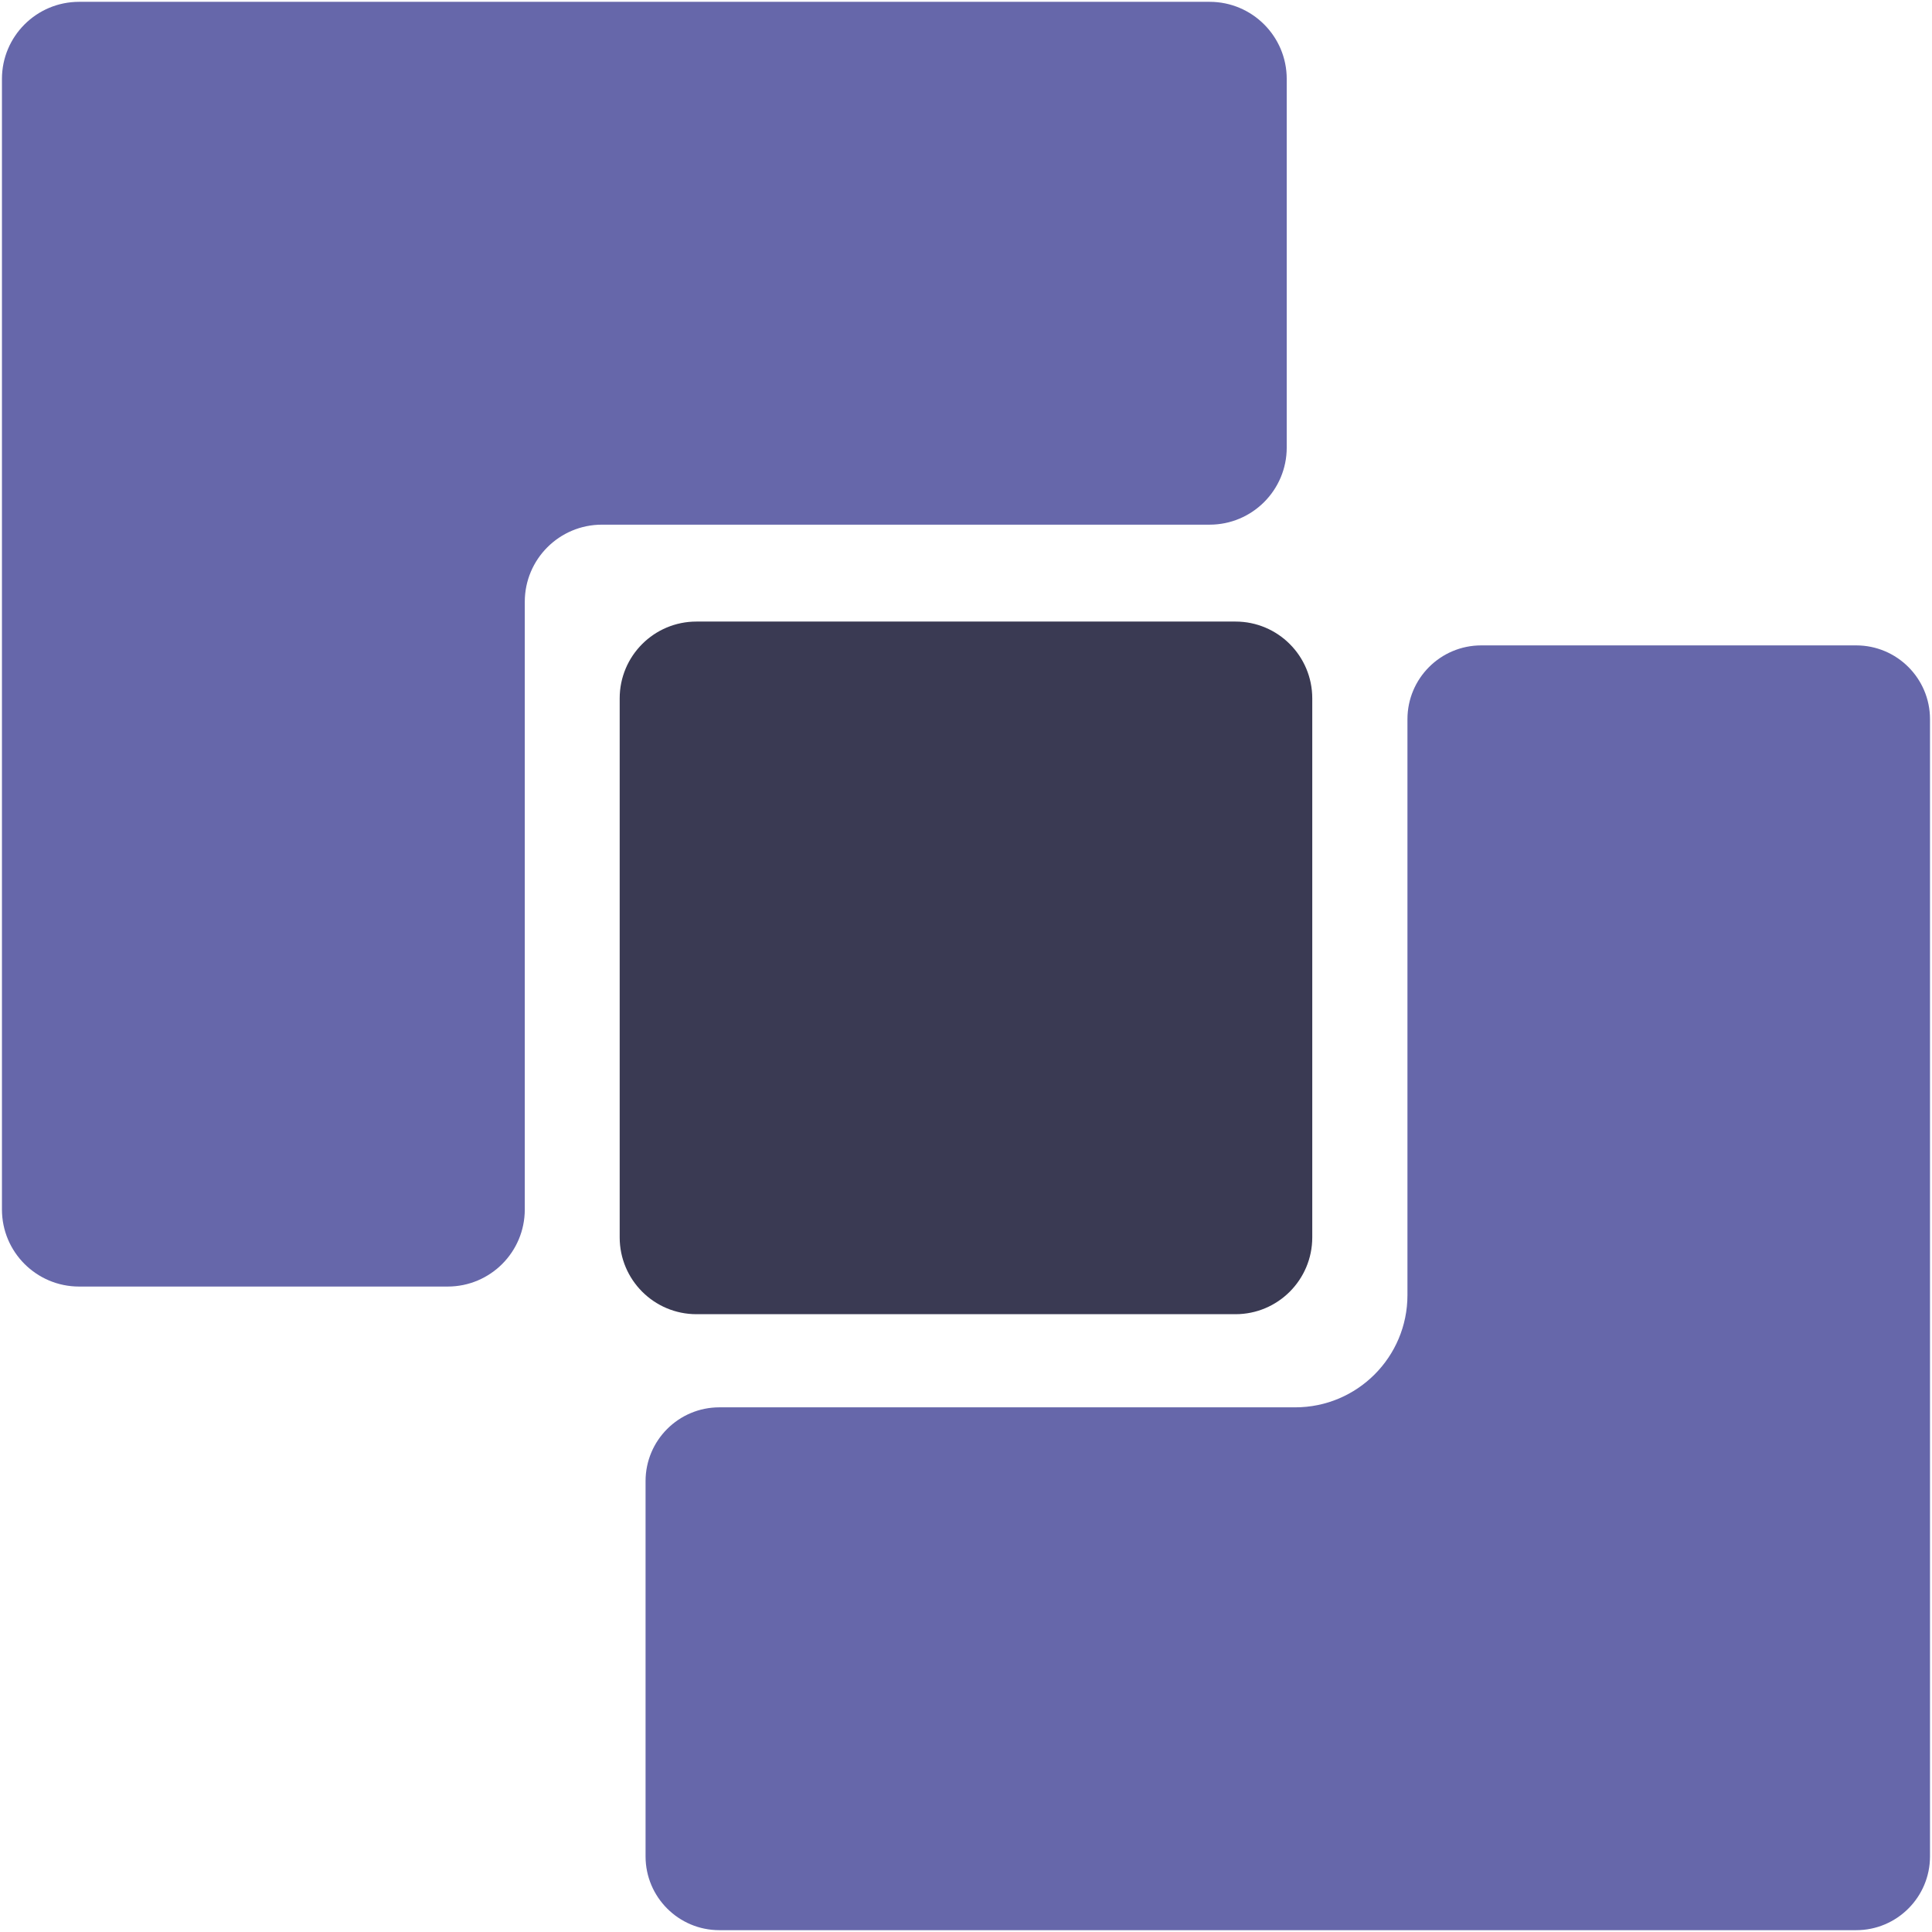
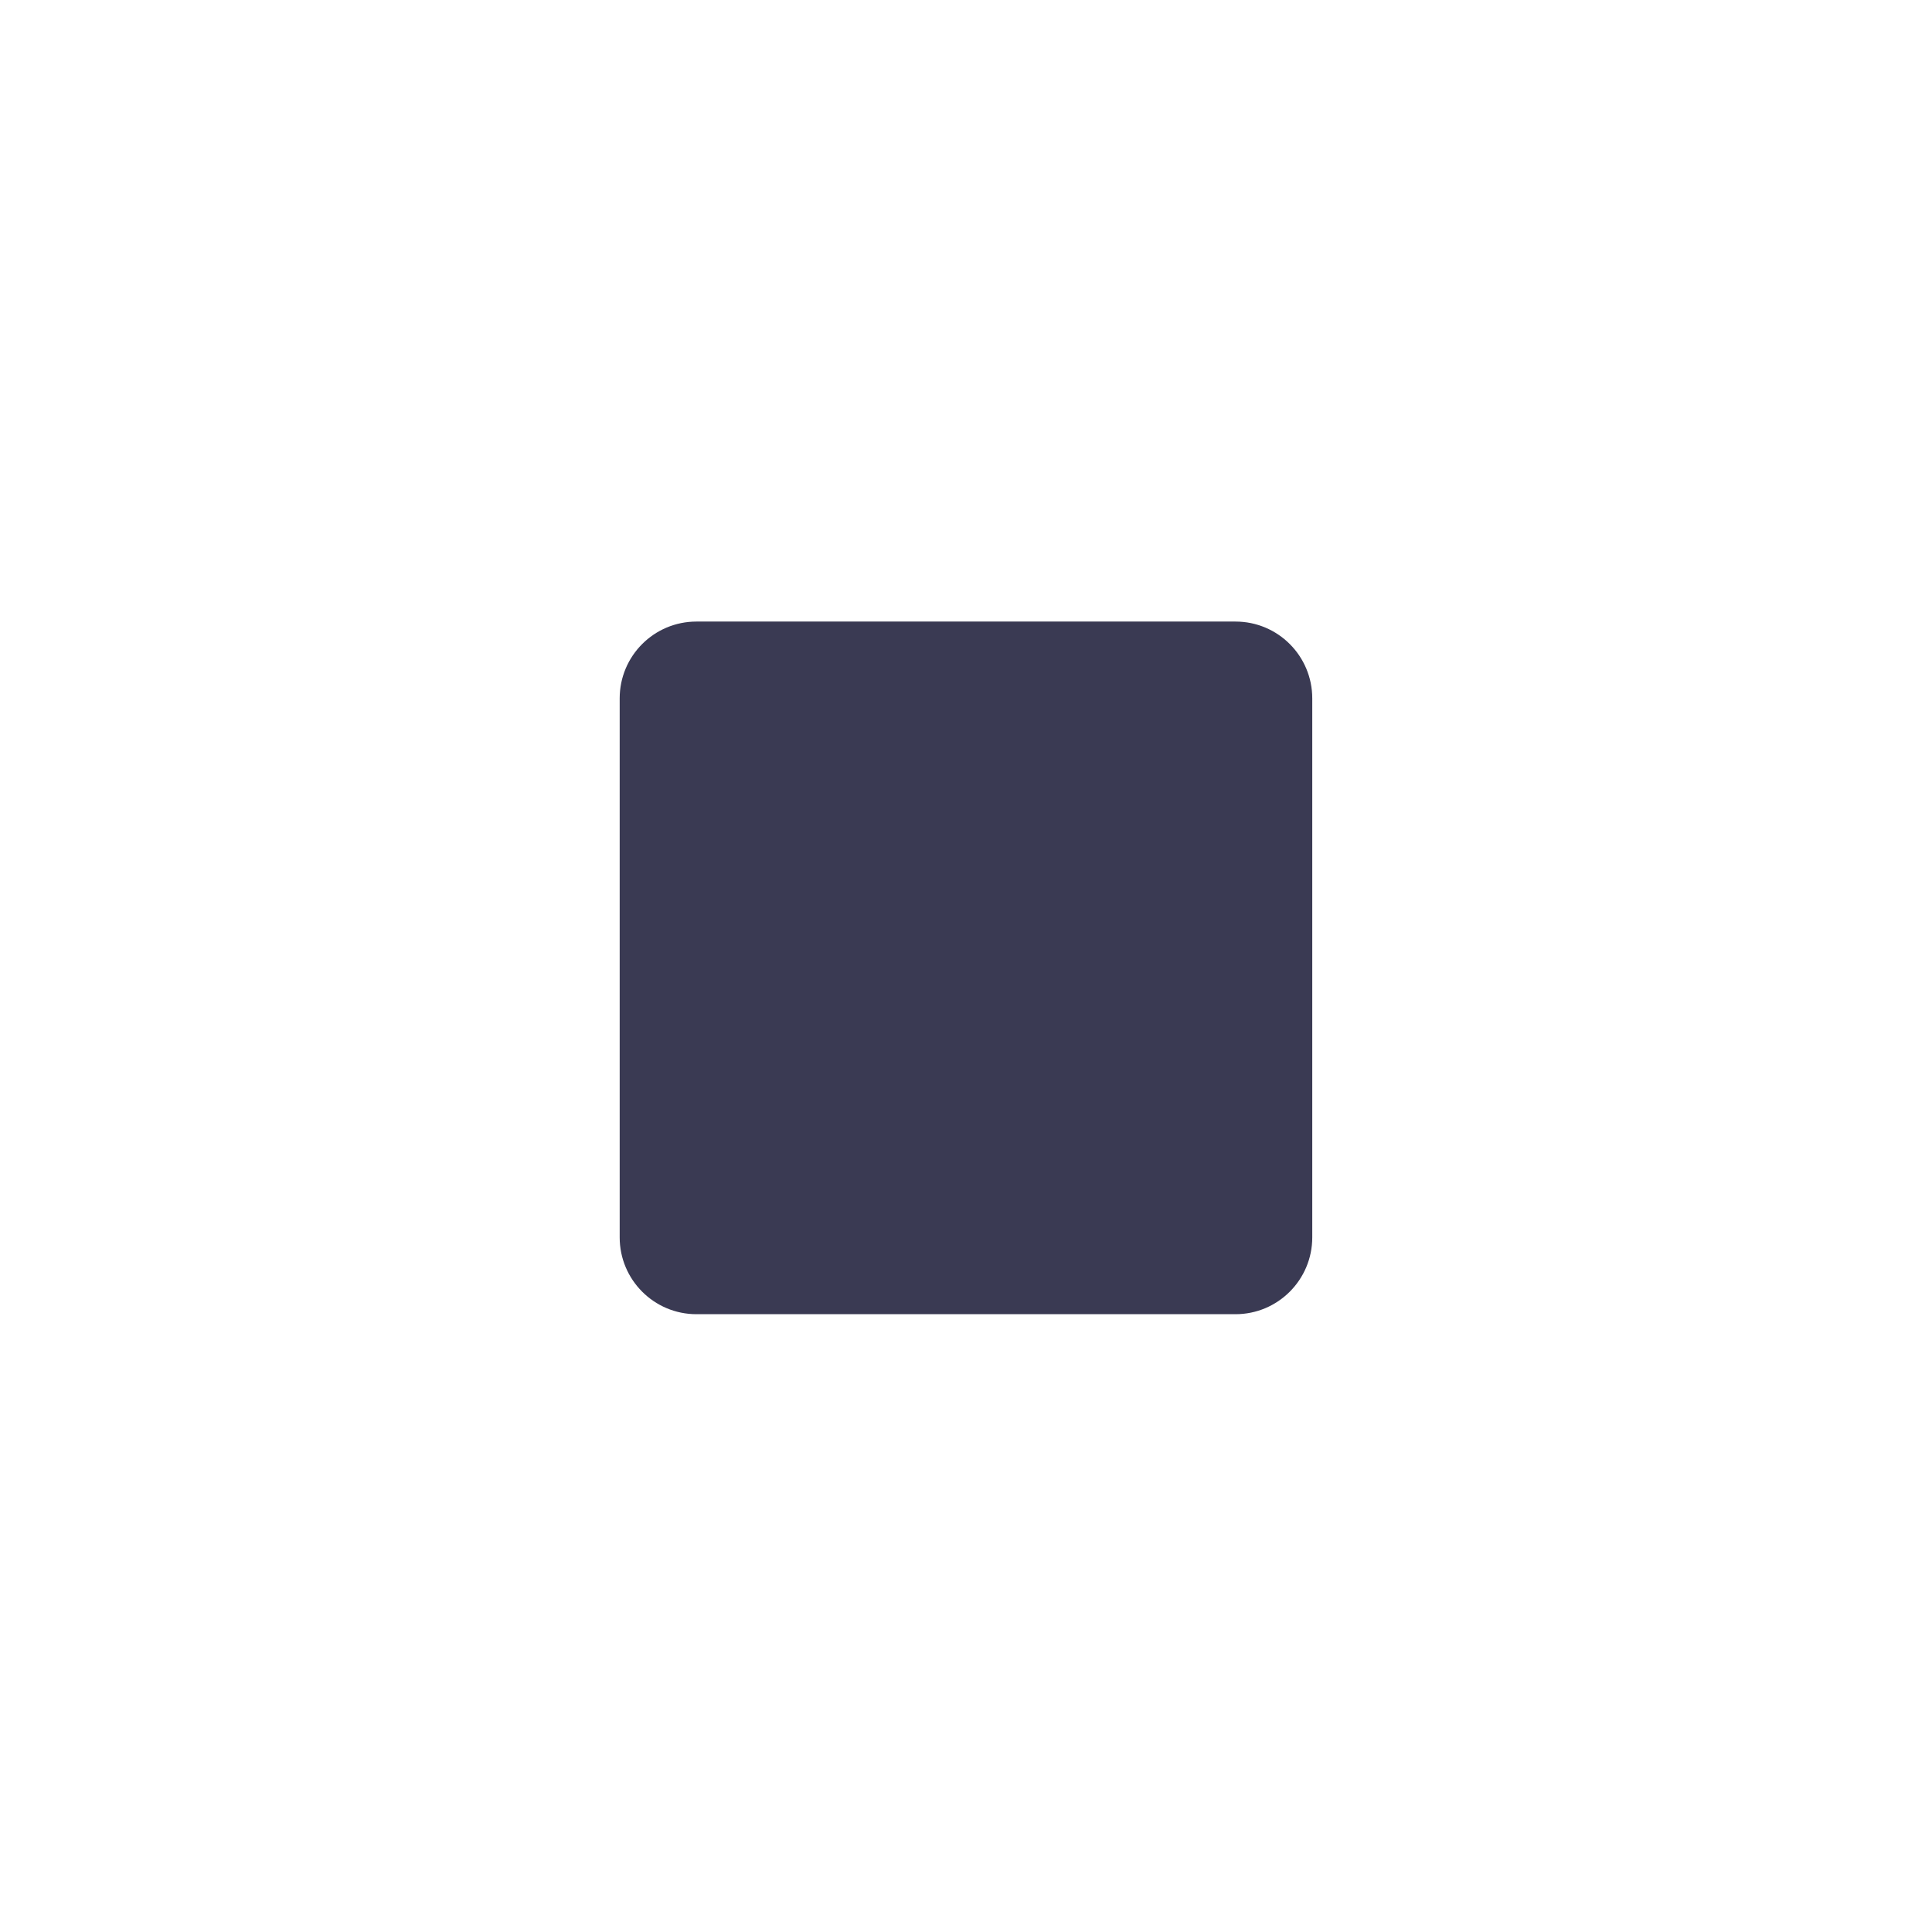
<svg xmlns="http://www.w3.org/2000/svg" fill-rule="evenodd" clip-rule="evenodd" image-rendering="optimizeQuality" shape-rendering="geometricPrecision" text-rendering="geometricPrecision" viewBox="0 0 33.896 33.896" id="Intersection">
  <polygon fill="none" points="0 0 33.896 0 33.896 33.896 0 33.896" />
-   <path fill="#6667aa" fill-rule="nonzero" d="M22.575 1.385l0 6.467c0 .747-.606 1.353-1.353 1.353l-10.661 0c-.748 0-1.354.606-1.354 1.353l0 10.661c0 .748-.605 1.353-1.353 1.353l-6.466 0c-.748 0-1.354-.605-1.354-1.353l0-19.834c0-.747.606-1.353 1.354-1.353l19.834 0c.747 0 1.353.606 1.353 1.353zM33.861 12.618l0 19.951c0 .715-.58 1.295-1.295 1.295l-19.945 0c-.715 0-1.295-.58-1.295-1.295l0-6.583c0-.715.58-1.295 1.295-1.295l10.103 0c1.088 0 1.969-.882 1.969-1.969l0-10.104c0-.715.58-1.295 1.295-1.295l6.578 0c.715 0 1.295.58 1.295 1.295z" class="color427db7 svgShape" />
  <path fill="#3a3a53" fill-rule="nonzero" d="M21.676 10.905l-9.457 0c-0.744,0 -1.347,0.603 -1.347,1.348l0 9.456c0,0.744 0.603,1.348 1.347,1.348l9.457 0c0.744,0 1.347,-0.604 1.347,-1.348l0 -9.456c0,-0.745 -0.603,-1.348 -1.347,-1.348z" class="color3a3b53 svgShape" />
</svg>